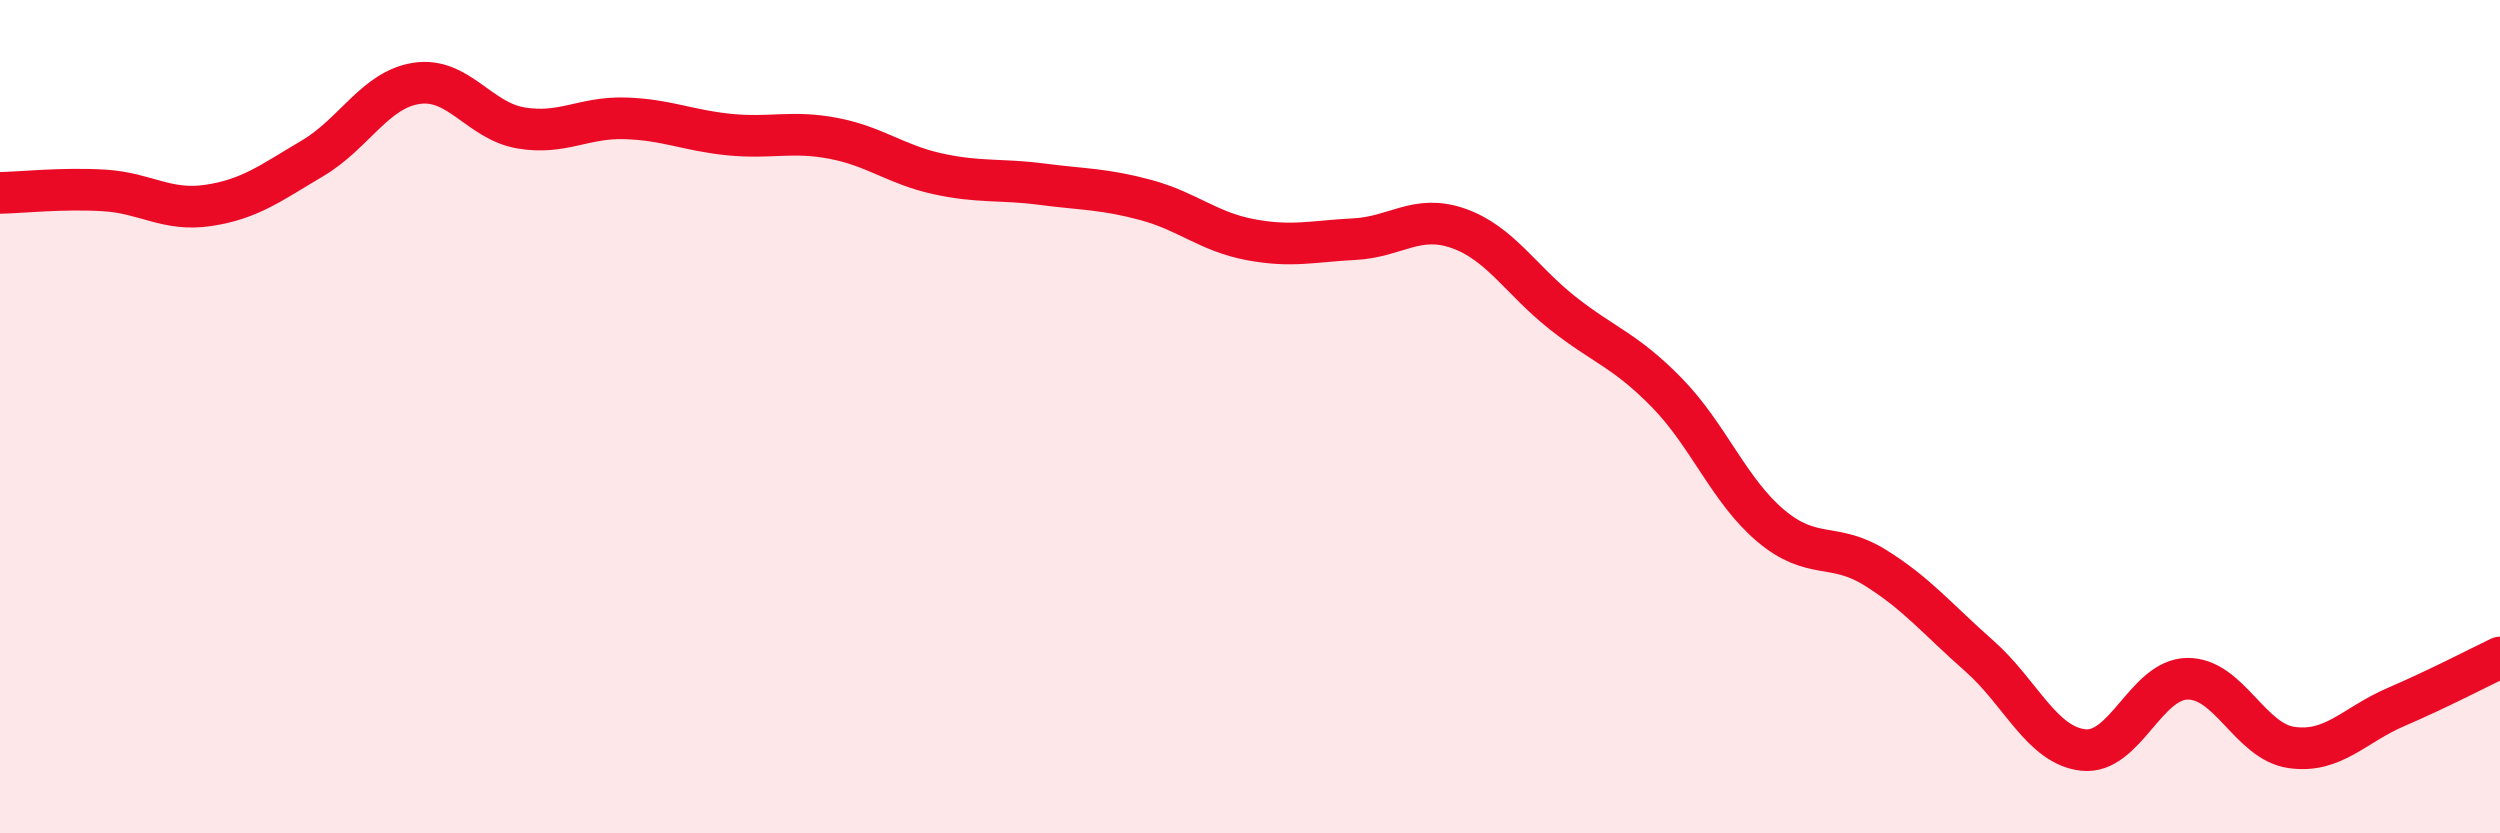
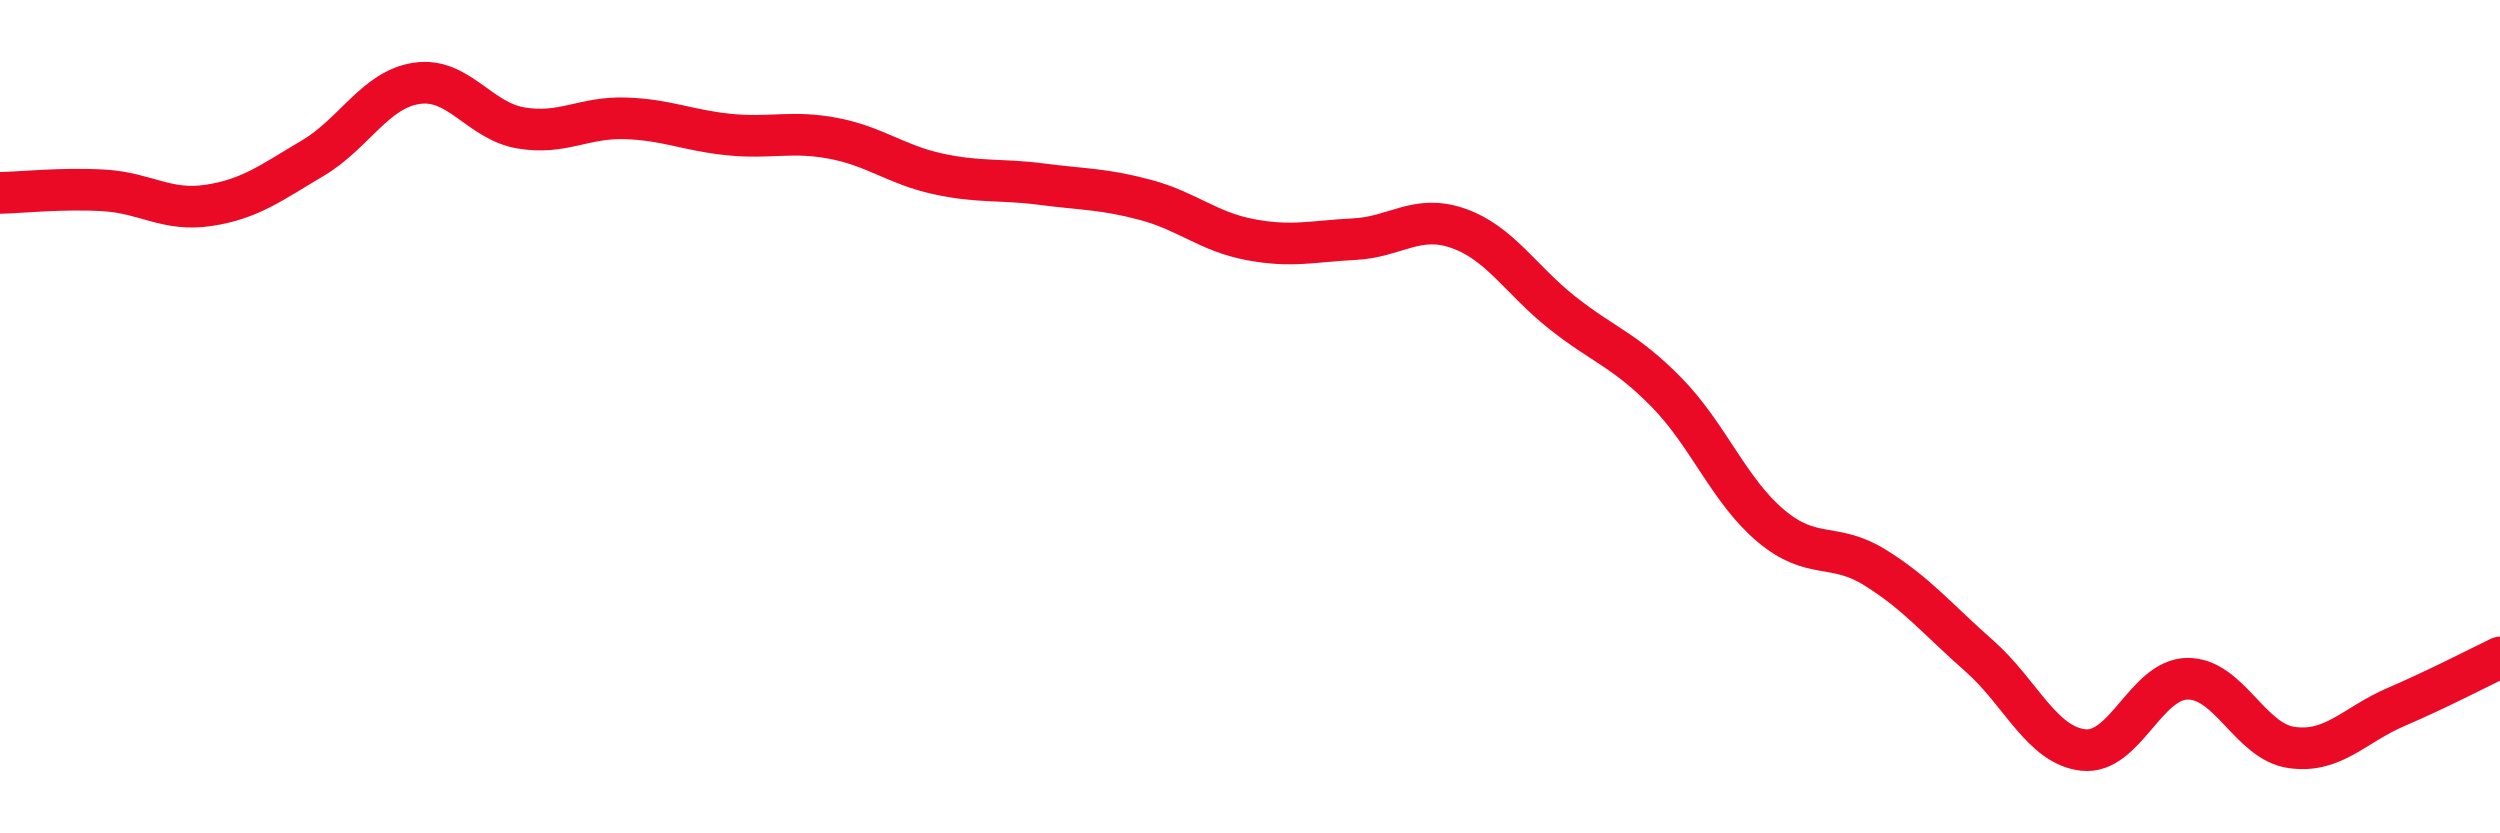
<svg xmlns="http://www.w3.org/2000/svg" width="60" height="20" viewBox="0 0 60 20">
-   <path d="M 0,4.63 C 0.5,4.62 1.5,4.51 2.5,4.57 C 3.5,4.63 4,5.08 5,4.93 C 6,4.78 6.5,4.39 7.5,3.8 C 8.5,3.21 9,2.15 10,2 C 11,1.85 11.5,2.9 12.5,3.07 C 13.5,3.24 14,2.81 15,2.84 C 16,2.87 16.5,3.13 17.5,3.23 C 18.5,3.33 19,3.13 20,3.32 C 21,3.51 21.5,3.95 22.5,4.17 C 23.5,4.39 24,4.29 25,4.42 C 26,4.55 26.5,4.53 27.5,4.8 C 28.5,5.07 29,5.56 30,5.75 C 31,5.94 31.5,5.79 32.5,5.74 C 33.5,5.69 34,5.13 35,5.48 C 36,5.83 36.5,6.72 37.5,7.51 C 38.5,8.3 39,8.4 40,9.42 C 41,10.44 41.5,11.78 42.5,12.62 C 43.5,13.46 44,13 45,13.62 C 46,14.24 46.5,14.86 47.5,15.74 C 48.5,16.62 49,17.89 50,18 C 51,18.11 51.5,16.3 52.5,16.29 C 53.5,16.28 54,17.8 55,17.94 C 56,18.08 56.5,17.4 57.5,16.97 C 58.5,16.54 59.5,16.02 60,15.78L60 20L0 20Z" fill="#EB0A25" opacity="0.1" stroke-linecap="round" stroke-linejoin="round" />
  <path d="M 0,4.63 C 0.5,4.62 1.5,4.51 2.5,4.57 C 3.5,4.63 4,5.08 5,4.93 C 6,4.78 6.5,4.39 7.5,3.8 C 8.5,3.21 9,2.15 10,2 C 11,1.85 11.5,2.9 12.5,3.07 C 13.5,3.24 14,2.81 15,2.84 C 16,2.87 16.5,3.13 17.5,3.23 C 18.5,3.33 19,3.13 20,3.32 C 21,3.51 21.5,3.95 22.5,4.17 C 23.5,4.39 24,4.29 25,4.42 C 26,4.55 26.5,4.53 27.5,4.8 C 28.5,5.07 29,5.56 30,5.75 C 31,5.94 31.5,5.79 32.5,5.74 C 33.5,5.69 34,5.13 35,5.48 C 36,5.83 36.5,6.72 37.5,7.51 C 38.5,8.3 39,8.4 40,9.42 C 41,10.44 41.5,11.78 42.5,12.62 C 43.5,13.46 44,13 45,13.62 C 46,14.24 46.5,14.86 47.5,15.74 C 48.5,16.62 49,17.89 50,18 C 51,18.11 51.5,16.3 52.5,16.29 C 53.5,16.28 54,17.8 55,17.94 C 56,18.08 56.5,17.4 57.5,16.97 C 58.5,16.54 59.5,16.02 60,15.78" stroke="#EB0A25" stroke-width="1" fill="none" stroke-linecap="round" stroke-linejoin="round" />
</svg>